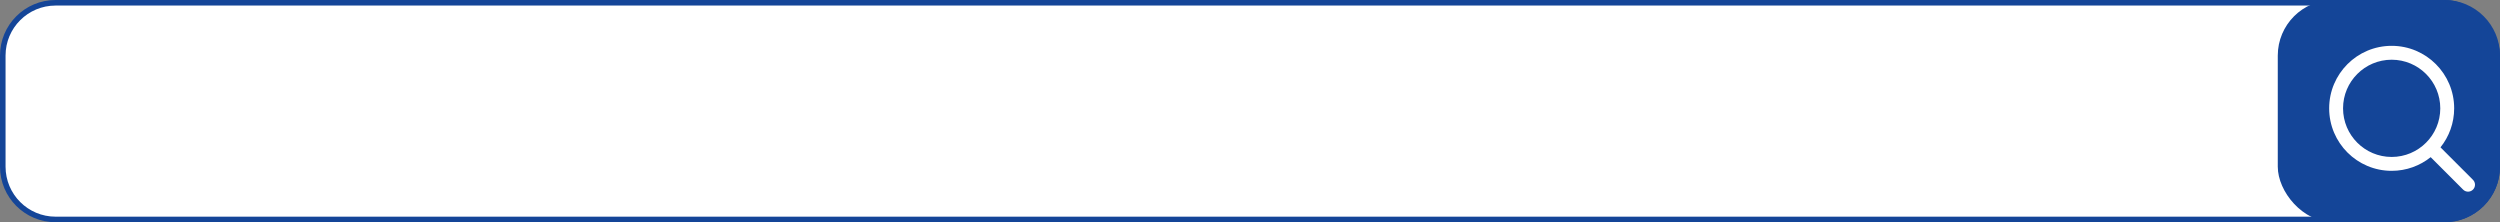
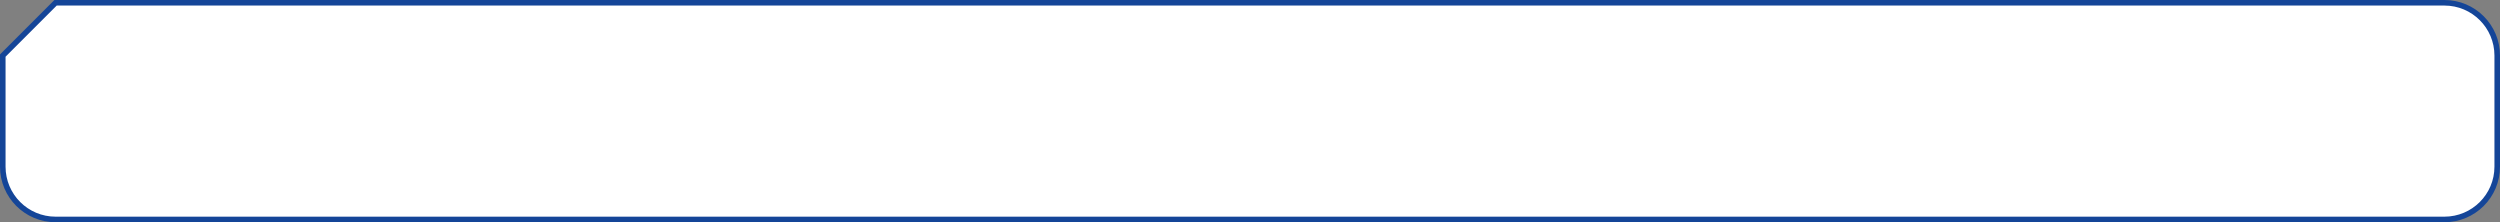
<svg xmlns="http://www.w3.org/2000/svg" width="450" height="40" viewBox="0 0 450 40" fill="none">
  <rect x="0" y="0" width="450" height="40" fill="#808080" stroke="none" />
-   <path d="M10 0.5H440C445.247 0.5 449.5 4.753 449.5 10V30C449.5 35.247 445.247 39.5 440 39.5H10C4.753 39.5 0.5 35.247 0.5 30V10C0.5 4.753 4.753 0.5 10 0.5Z" fill="white" stroke="#144598" />
-   <rect x="410" width="40" height="40" rx="10" fill="#144598" />
-   <path fill-rule="evenodd" clip-rule="evenodd" d="M430.5 8.25C424.287 8.25 419.25 13.287 419.25 19.5C419.25 25.713 424.287 30.75 430.5 30.75C433.156 30.75 435.598 29.829 437.522 28.29L443.366 34.134C443.854 34.622 444.646 34.622 445.134 34.134C445.622 33.646 445.622 32.854 445.134 32.366L439.29 26.522C440.829 24.598 441.75 22.156 441.75 19.5C441.75 13.287 436.713 8.25 430.5 8.25ZM421.75 19.5C421.75 14.668 425.668 10.75 430.5 10.75C435.332 10.75 439.25 14.668 439.25 19.5C439.25 24.332 435.332 28.25 430.5 28.25C425.668 28.25 421.75 24.332 421.75 19.5Z" fill="white" />
+   <path d="M10 0.5H440C445.247 0.5 449.5 4.753 449.5 10V30C449.5 35.247 445.247 39.5 440 39.5H10C4.753 39.5 0.5 35.247 0.5 30V10Z" fill="white" stroke="#144598" />
</svg>